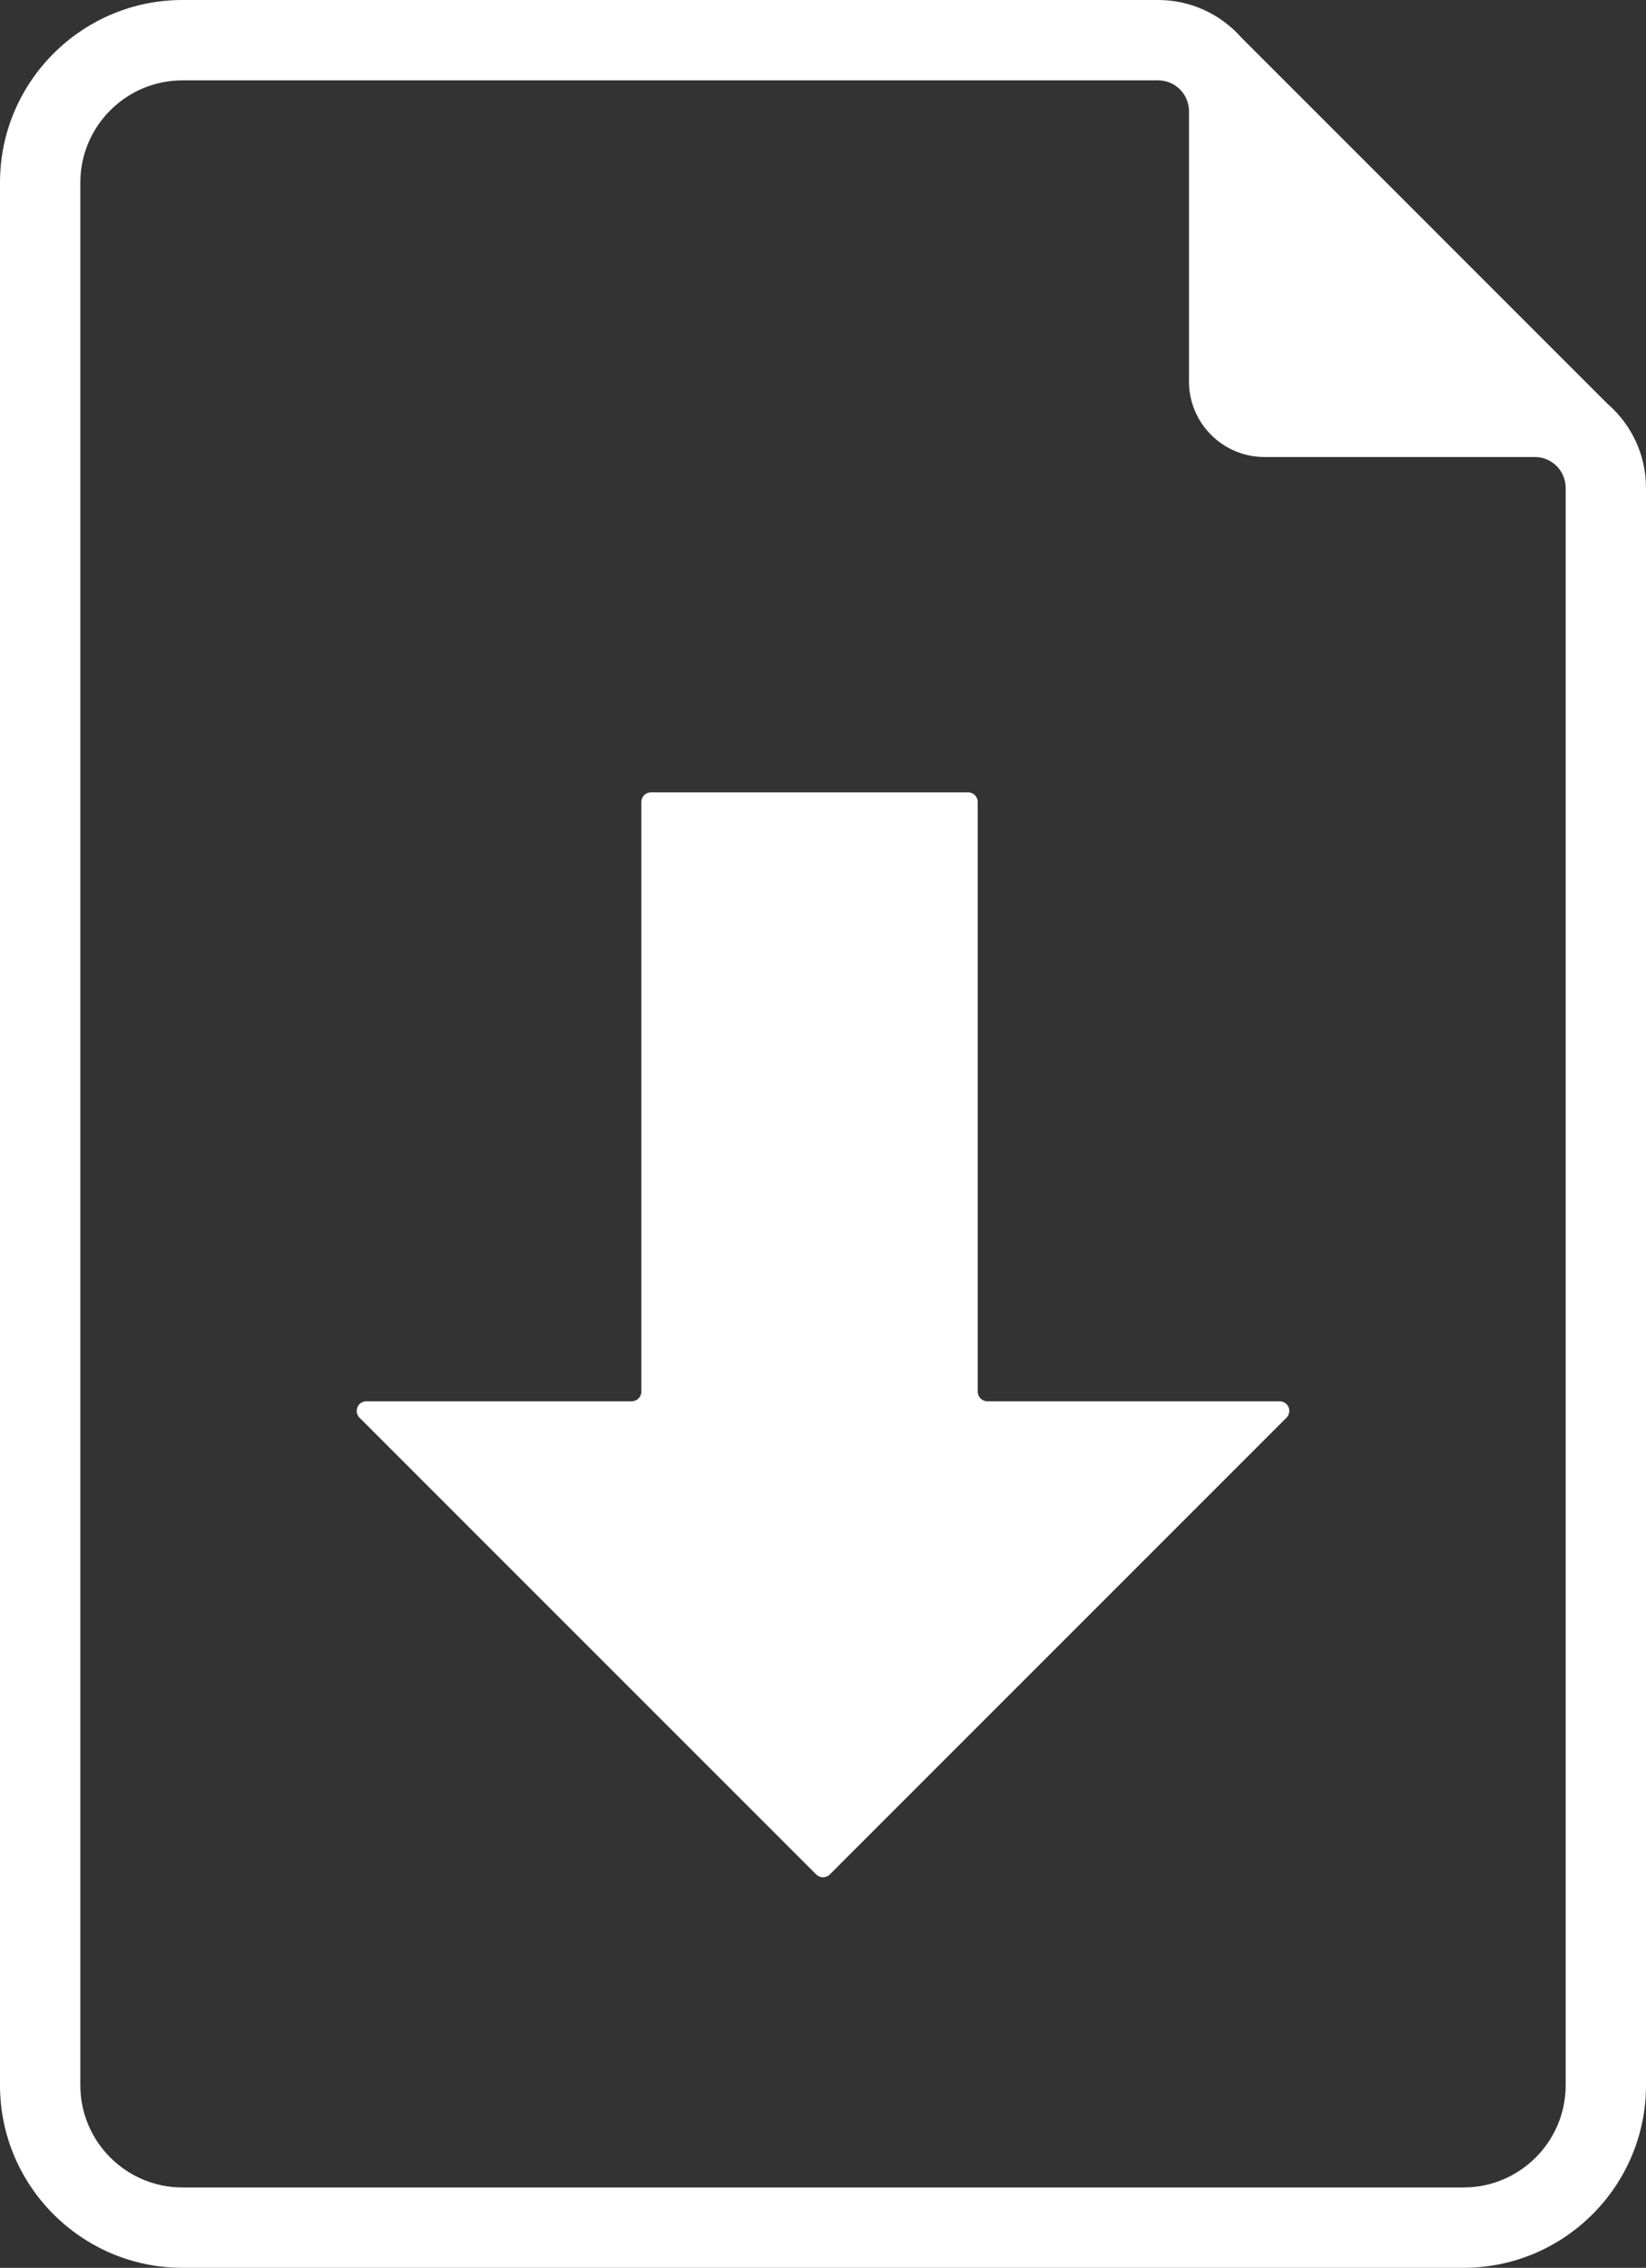
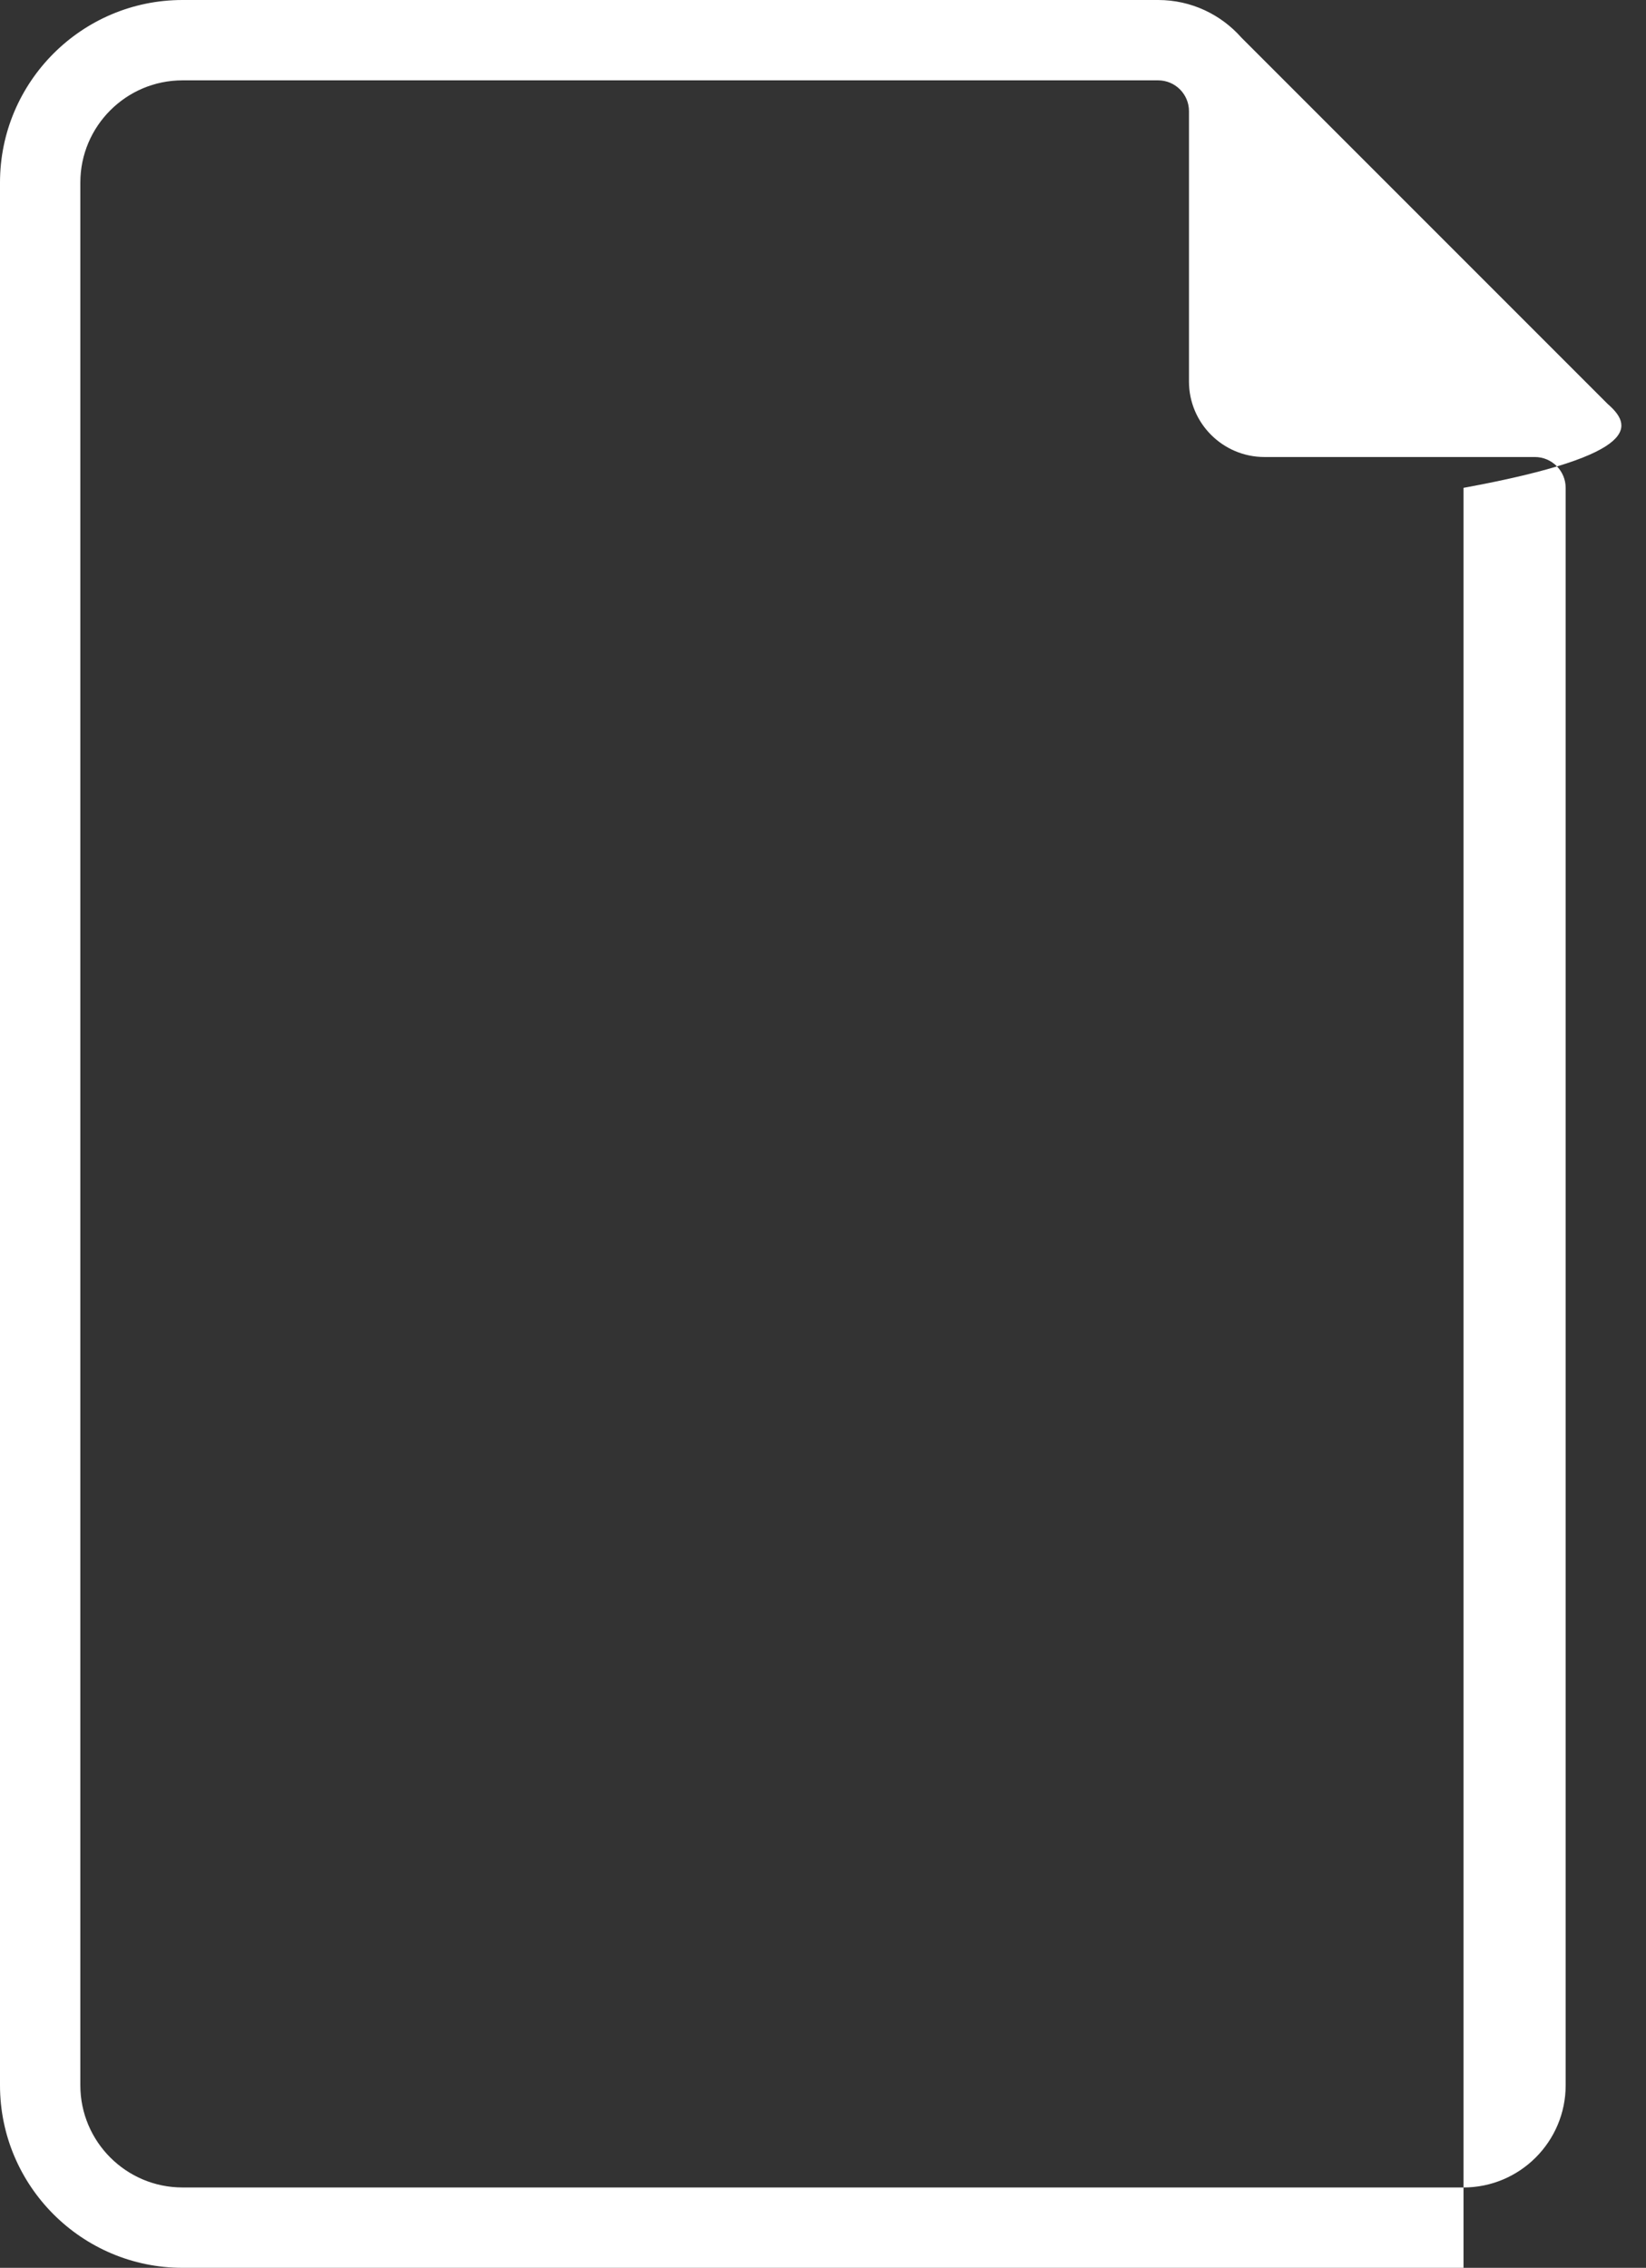
<svg xmlns="http://www.w3.org/2000/svg" version="1.1" x="0px" y="0px" width="196.911px" height="271.244px" viewBox="0 0 196.911 271.244" style="enable-background:new 0 0 196.911 271.244;" xml:space="preserve">
  <rect x="0" y="0" width="196.911" height="271.244" fill="#333333" stroke="none" />
  <style type="text/css">
	.st0{fill:#FFFFFF;}
</style>
  <defs>
</defs>
  <g>
-     <path class="st0" d="M192.323,48.313L148.514,4.504c-2.438-2.76-6-4.504-9.963-4.504H21.831C9.794,0,0,9.794,0,21.832v227.581   c0,12.038,9.794,21.831,21.831,21.831h153.248c12.038,0,21.832-9.793,21.832-21.831V58.349   C196.911,54.346,195.131,50.753,192.323,48.313z M187.3,249.413c0,6.738-5.482,12.22-12.221,12.22H21.831   c-6.738,0-12.22-5.482-12.22-12.22V21.832c0-6.739,5.482-12.221,12.22-12.221h116.72c2.033,0,3.686,1.654,3.686,3.686v32.335   c0,4.979,4.051,9.03,9.03,9.03h32.347c2.033,0,3.686,1.654,3.686,3.686V249.413z" />
-     <path class="st0" d="M153.09,167.599h-34.974c-0.635,0-1.15-0.515-1.15-1.15v-70.53c0-0.635-0.515-1.15-1.15-1.15H77.874   c-0.635,0-1.15,0.515-1.15,1.15v70.53c0,0.635-0.515,1.15-1.15,1.15H43.821c-0.305,0-0.597,0.121-0.813,0.337   c-0.449,0.449-0.449,1.177,0,1.626l54.635,54.635c0.449,0.449,1.177,0.449,1.626,0l54.635-54.635c0.449-0.449,0.449-1.177,0-1.626   C153.688,167.72,153.395,167.599,153.09,167.599z" />
+     <path class="st0" d="M192.323,48.313L148.514,4.504c-2.438-2.76-6-4.504-9.963-4.504H21.831C9.794,0,0,9.794,0,21.832v227.581   c0,12.038,9.794,21.831,21.831,21.831h153.248V58.349   C196.911,54.346,195.131,50.753,192.323,48.313z M187.3,249.413c0,6.738-5.482,12.22-12.221,12.22H21.831   c-6.738,0-12.22-5.482-12.22-12.22V21.832c0-6.739,5.482-12.221,12.22-12.221h116.72c2.033,0,3.686,1.654,3.686,3.686v32.335   c0,4.979,4.051,9.03,9.03,9.03h32.347c2.033,0,3.686,1.654,3.686,3.686V249.413z" />
  </g>
</svg>